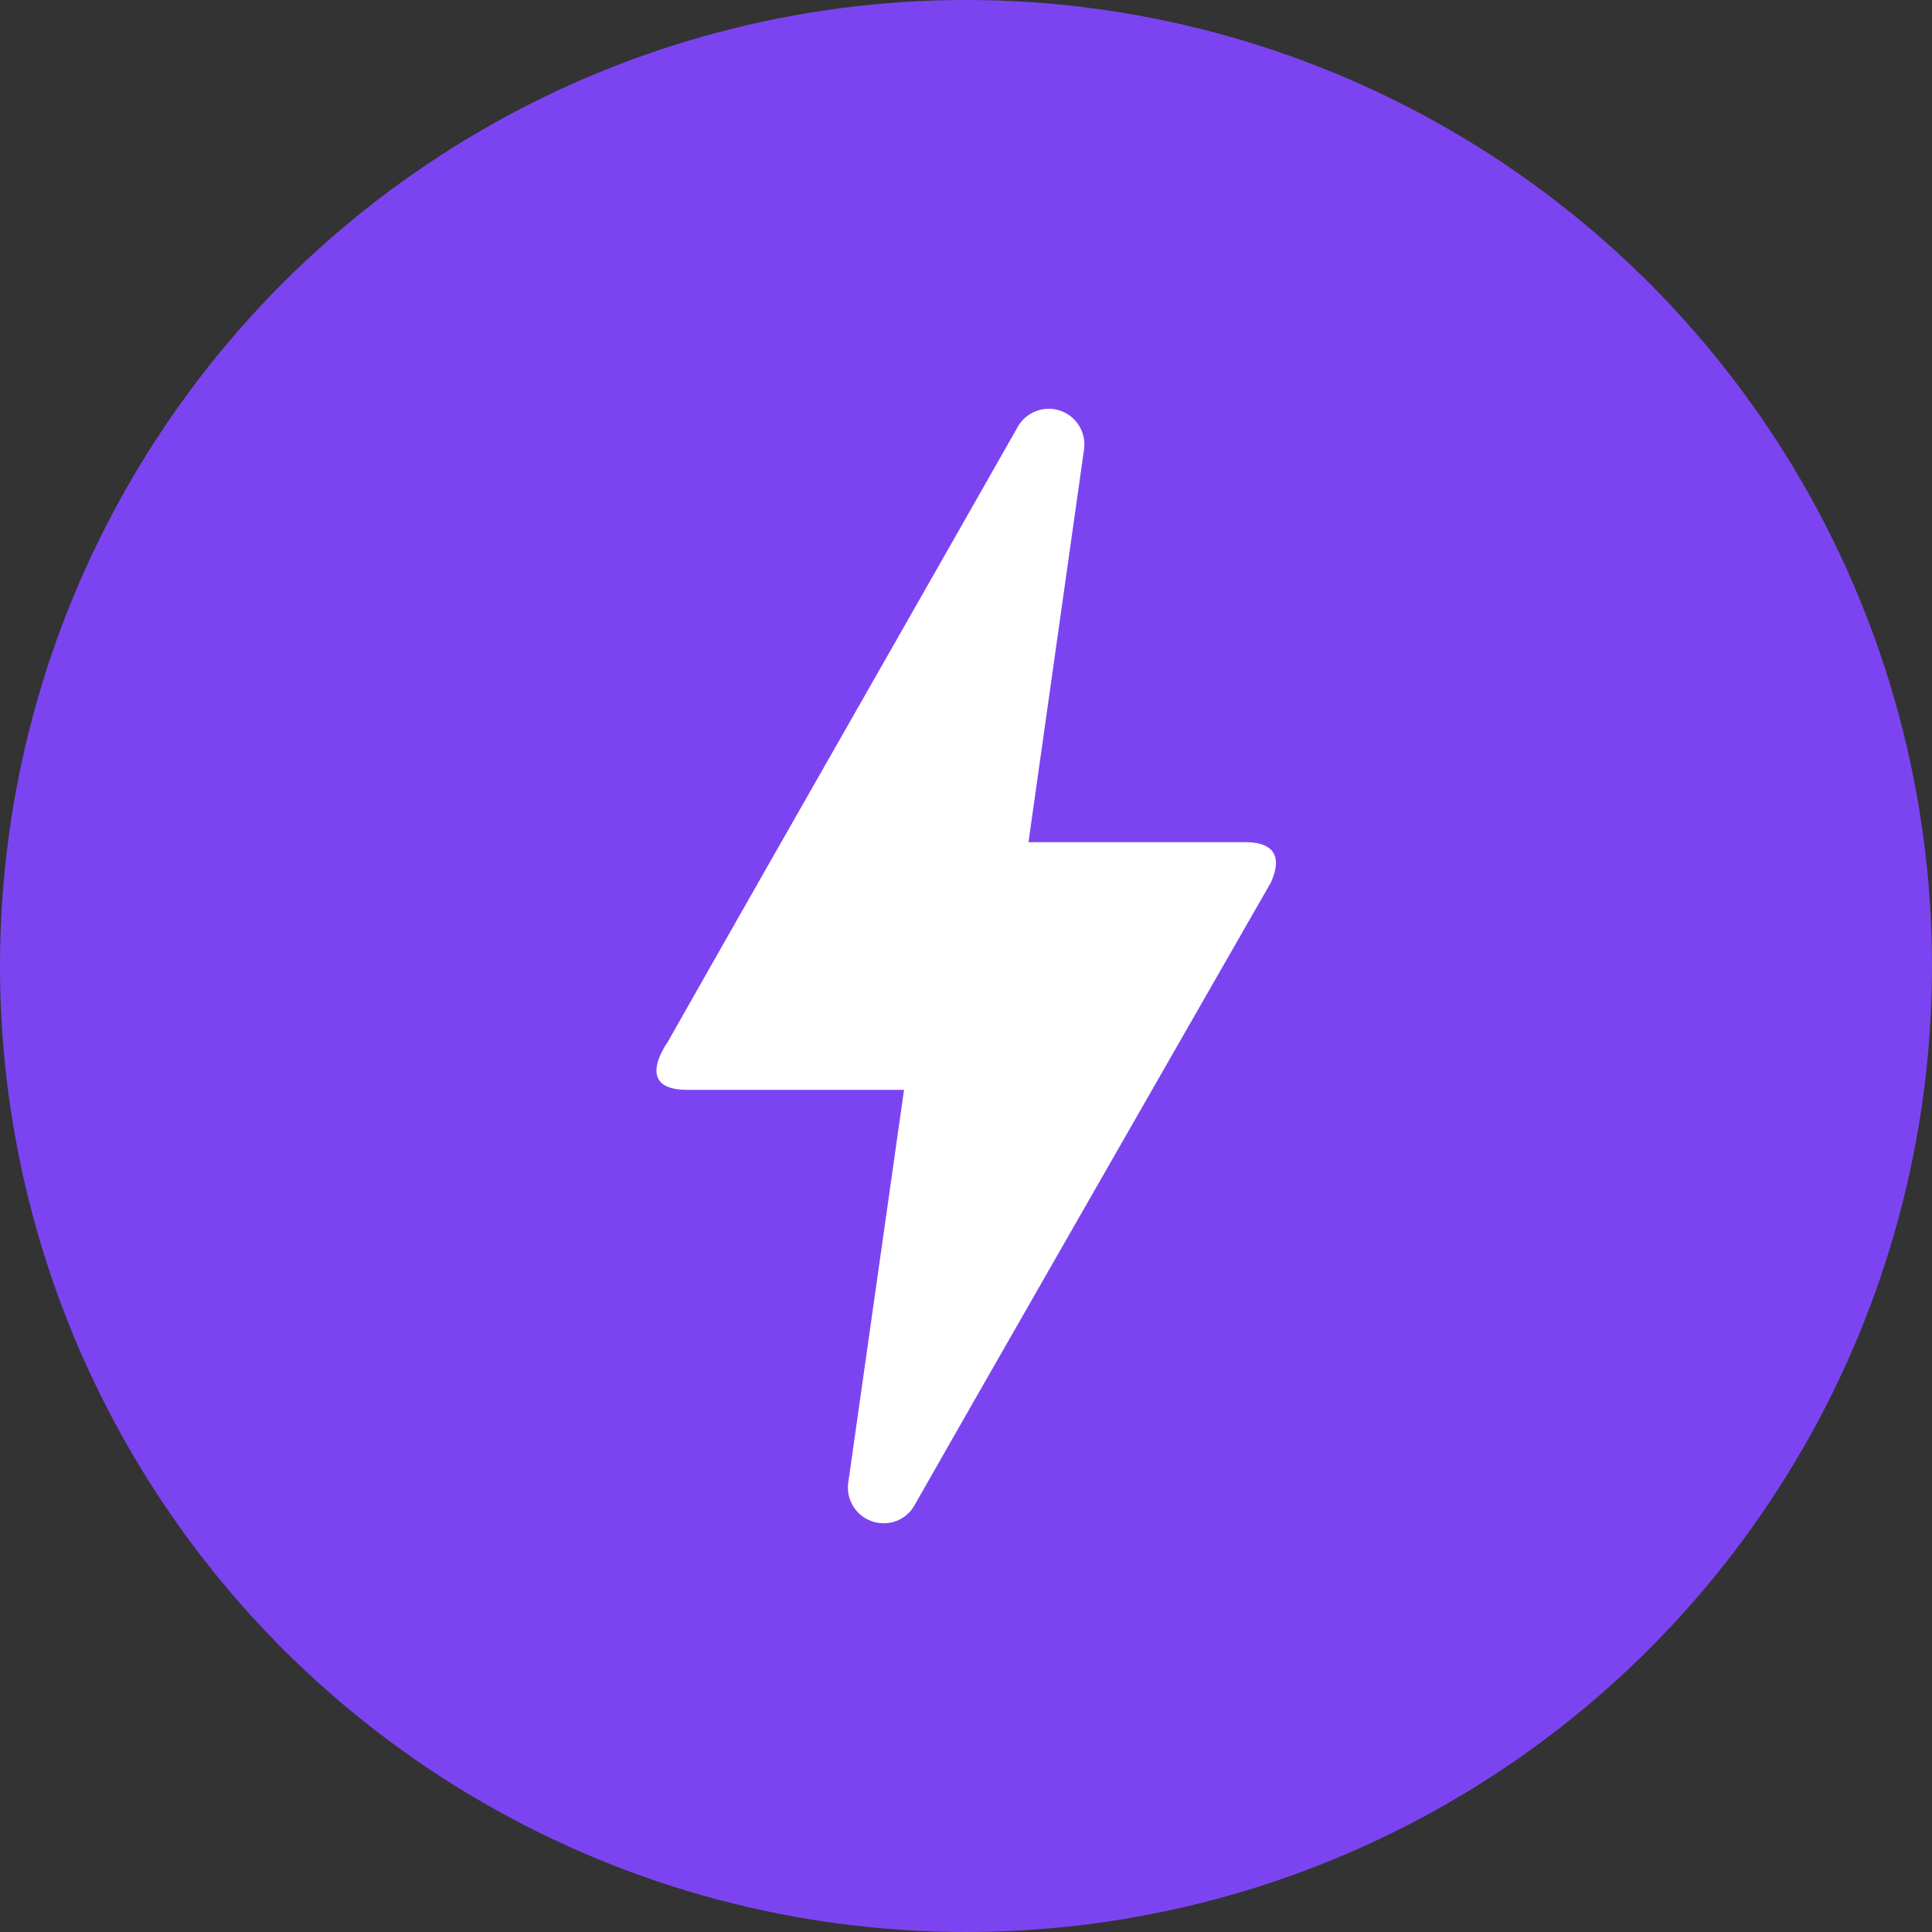
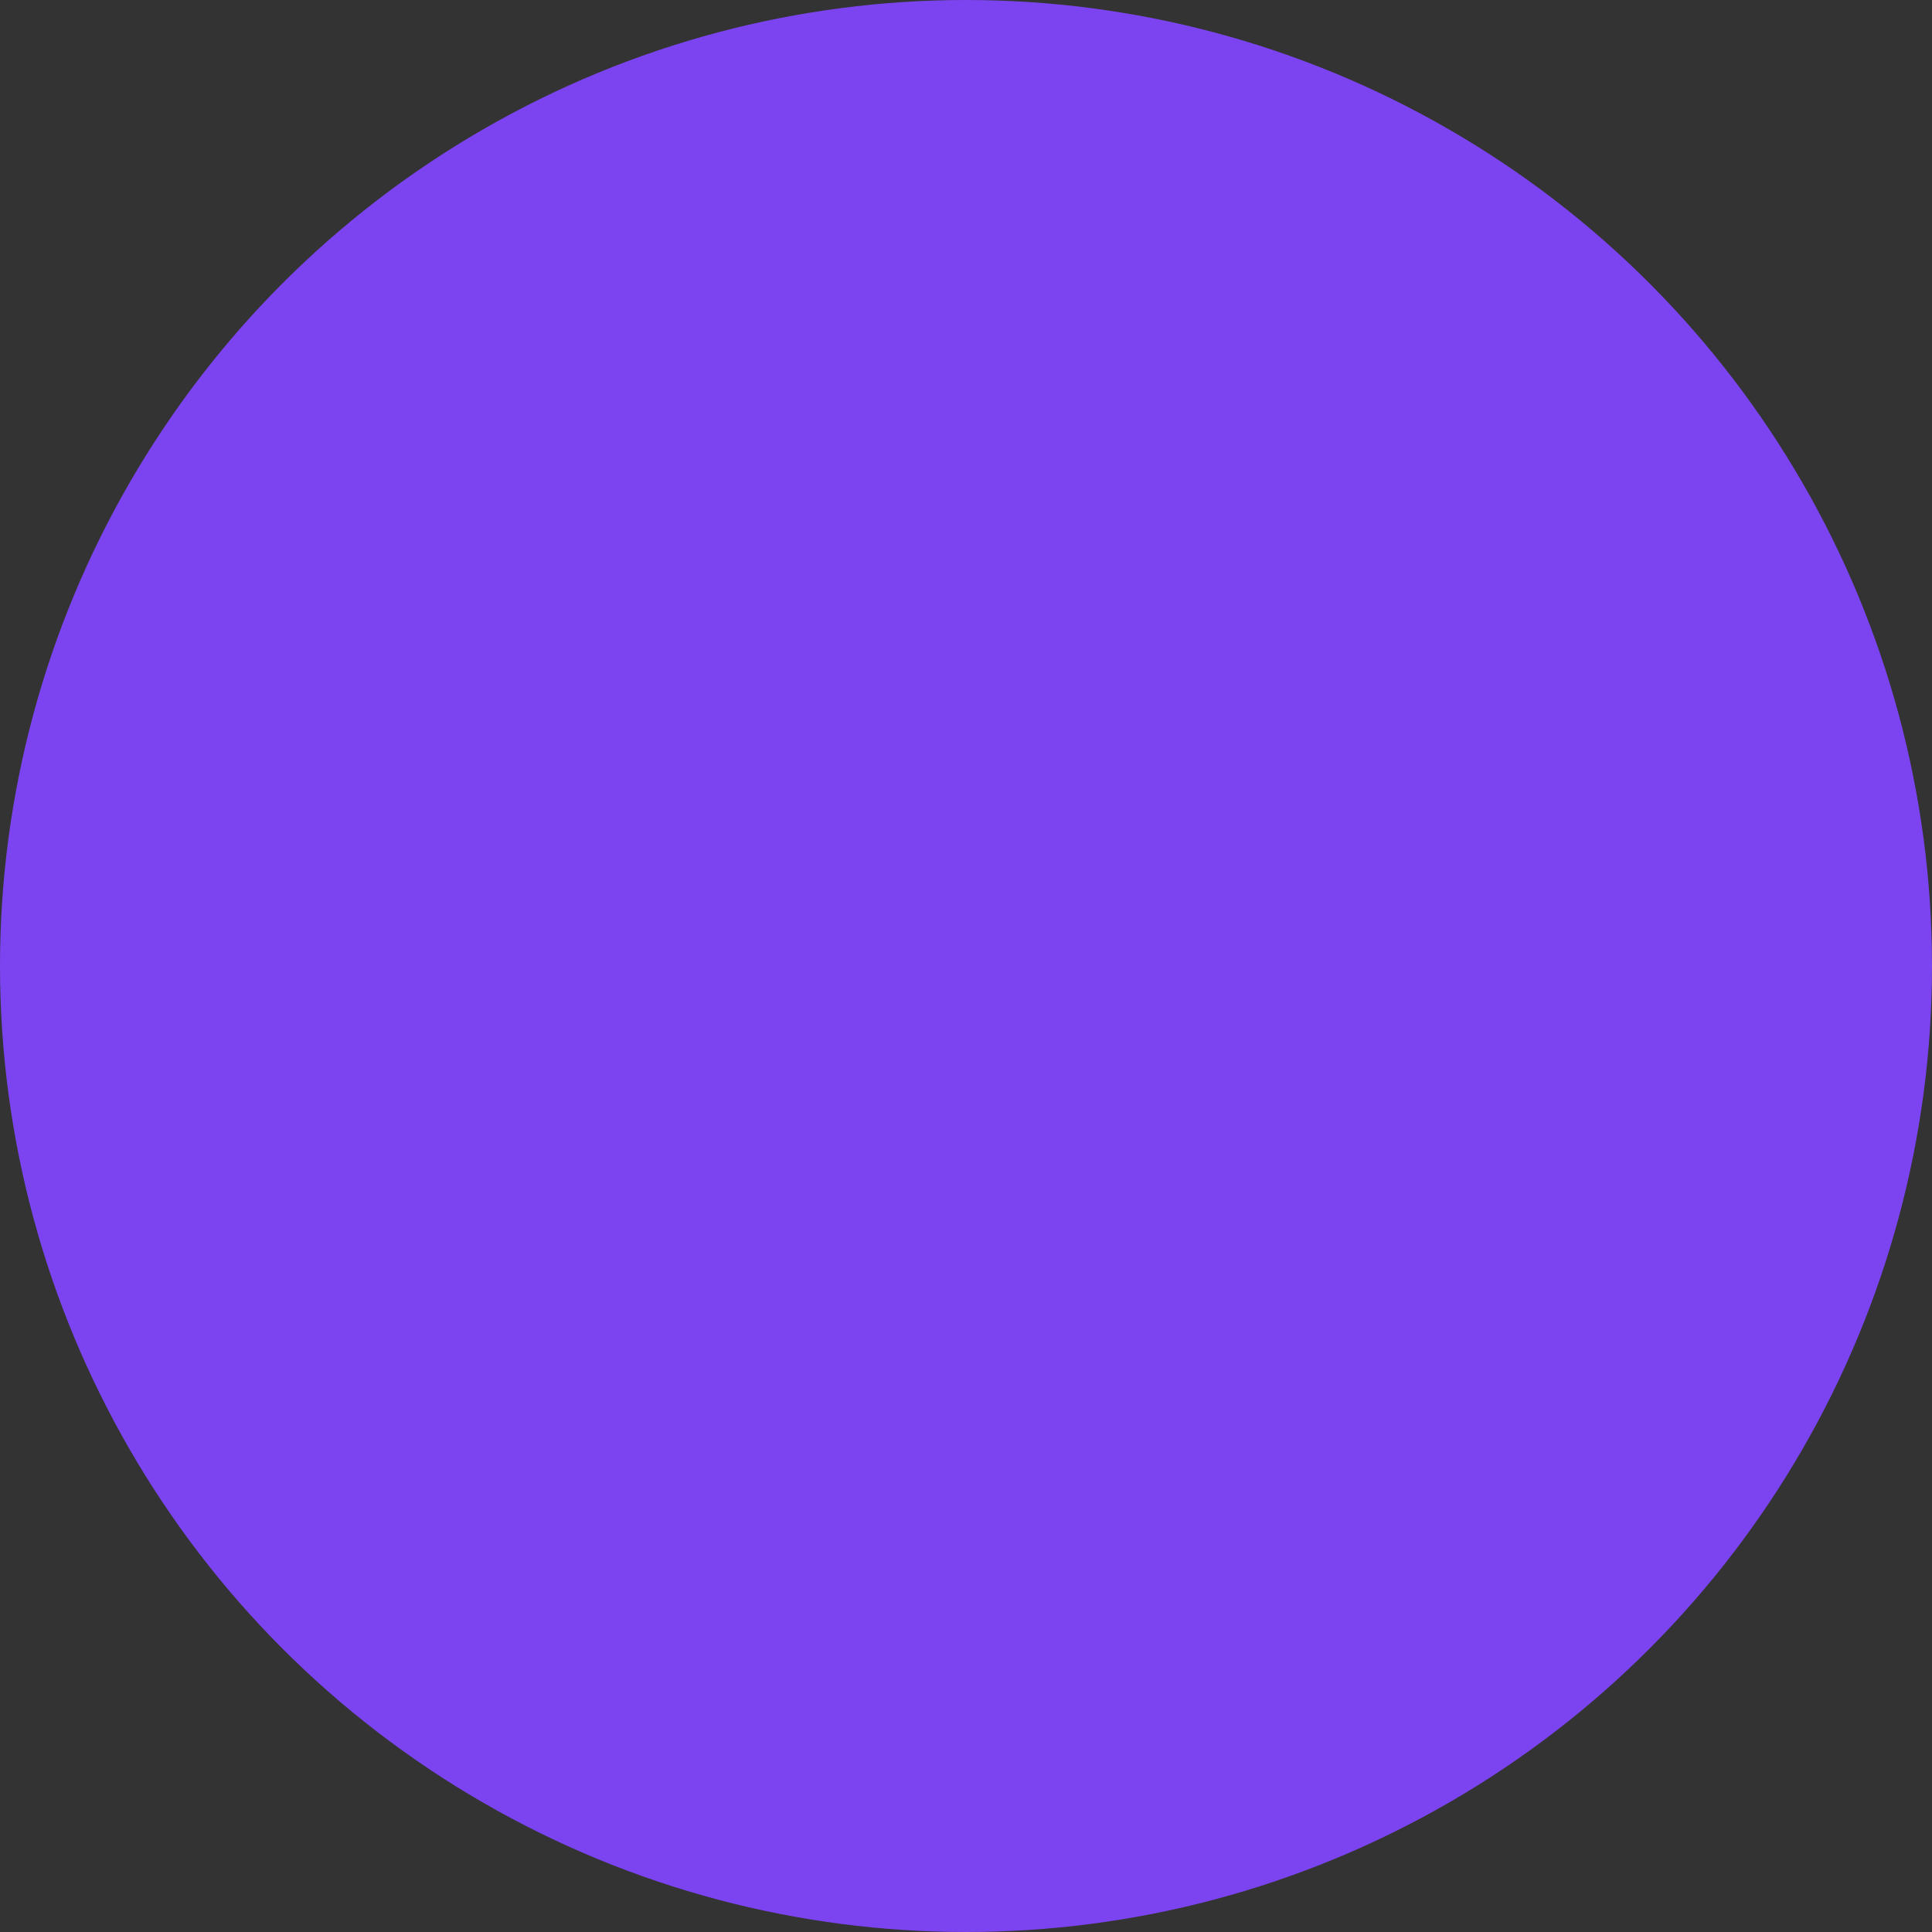
<svg xmlns="http://www.w3.org/2000/svg" id="组件_26_1" data-name="组件 26 – 1" width="50" height="50" viewBox="0 0 50 50">
  <rect x="0" y="0" width="50" height="50" fill="#333333" stroke="none" />
  <circle id="椭圆_85" data-name="椭圆 85" cx="25" cy="25" r="25" fill="#7c44f1" />
  <g id="_2.Fast_Setup_24dp" data-name="2.Fast_Setup_24dp" transform="translate(5.578 5.58)">
    <g id="组_2329" data-name="组 2329" transform="translate(0.421 0.421)">
-       <rect id="矩形_366" data-name="矩形 366" width="38" height="38" transform="translate(0 0)" fill="none" />
-     </g>
+       </g>
    <g id="组_2330" data-name="组 2330" transform="translate(11.412 5)">
-       <path id="路径_1973" data-name="路径 1973" d="M12.879,31.842h0a.924.924,0,0,1-.913-1.058l1.442-10.159H7.8c-1.41,0-.529-1.2-.5-1.25,2.019-3.573,5.047-8.861,9.053-15.911a.929.929,0,0,1,.8-.465h0a.924.924,0,0,1,.913,1.058L16.629,14.216h5.624c.641,0,.993.3.641,1.058q-7.908,13.8-9.213,16.1A.909.909,0,0,1,12.879,31.842Z" transform="translate(-7.002 -3)" fill="#fff" />
-     </g>
+       </g>
  </g>
</svg>